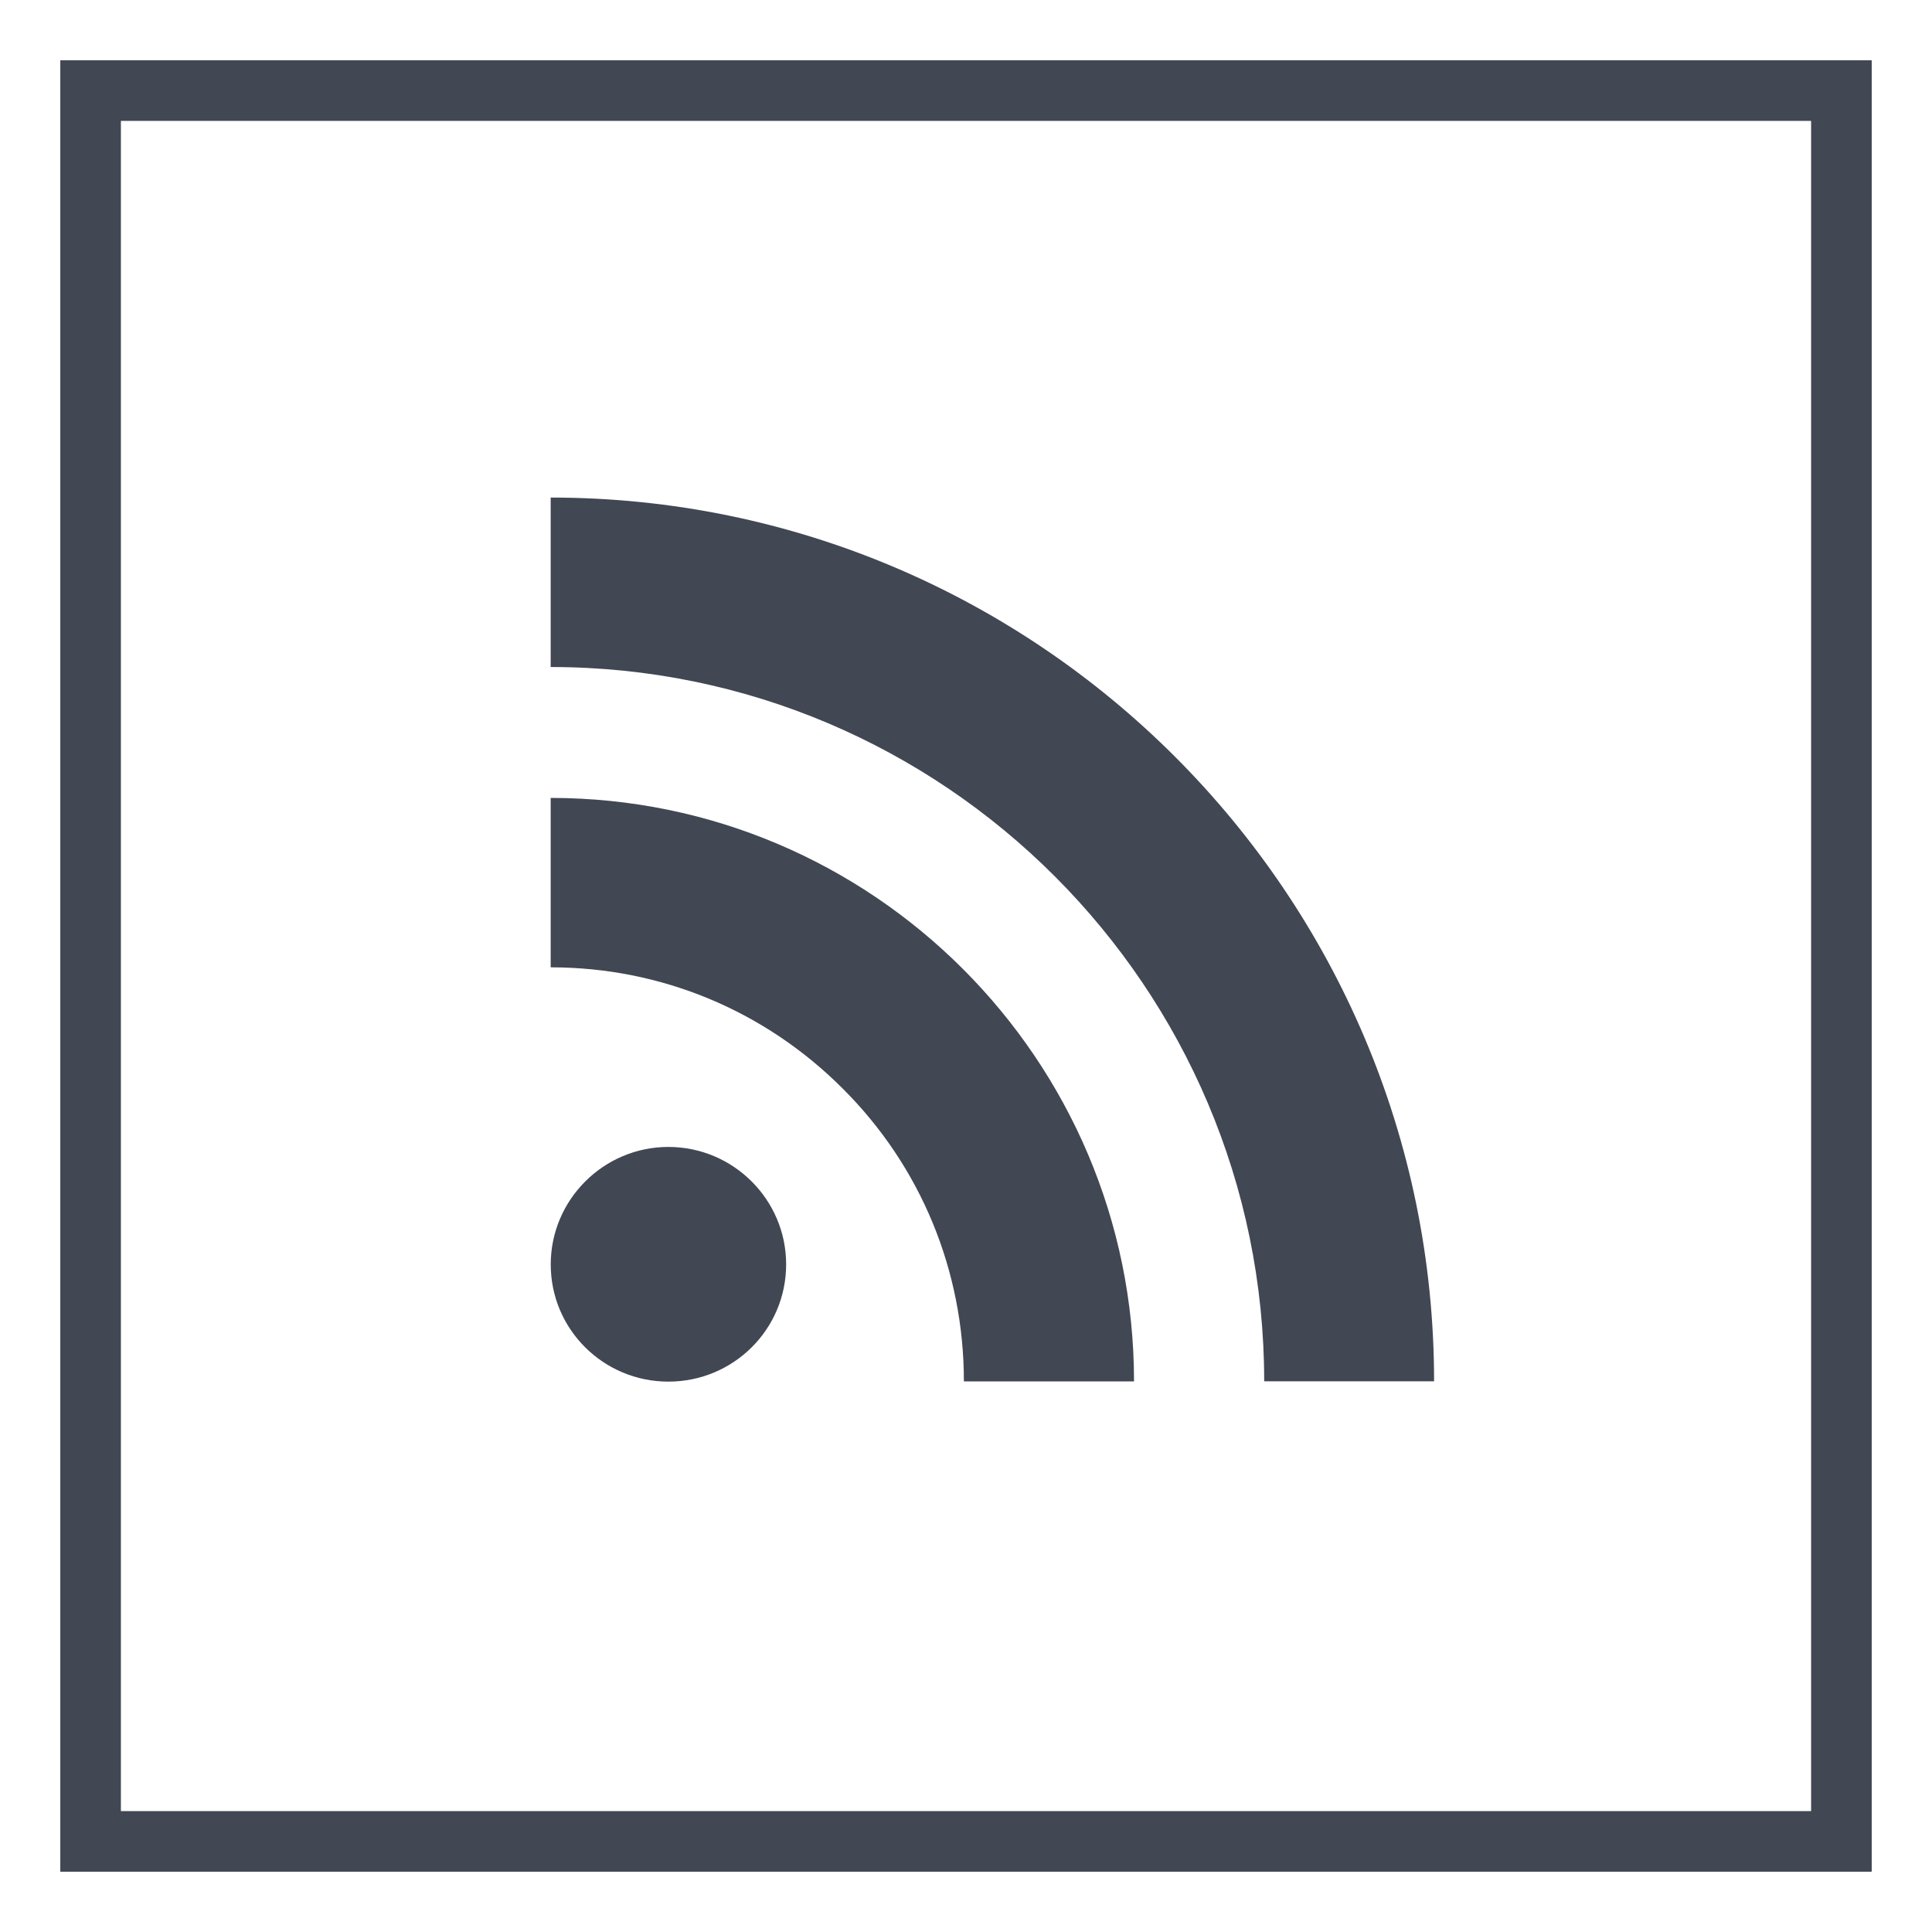
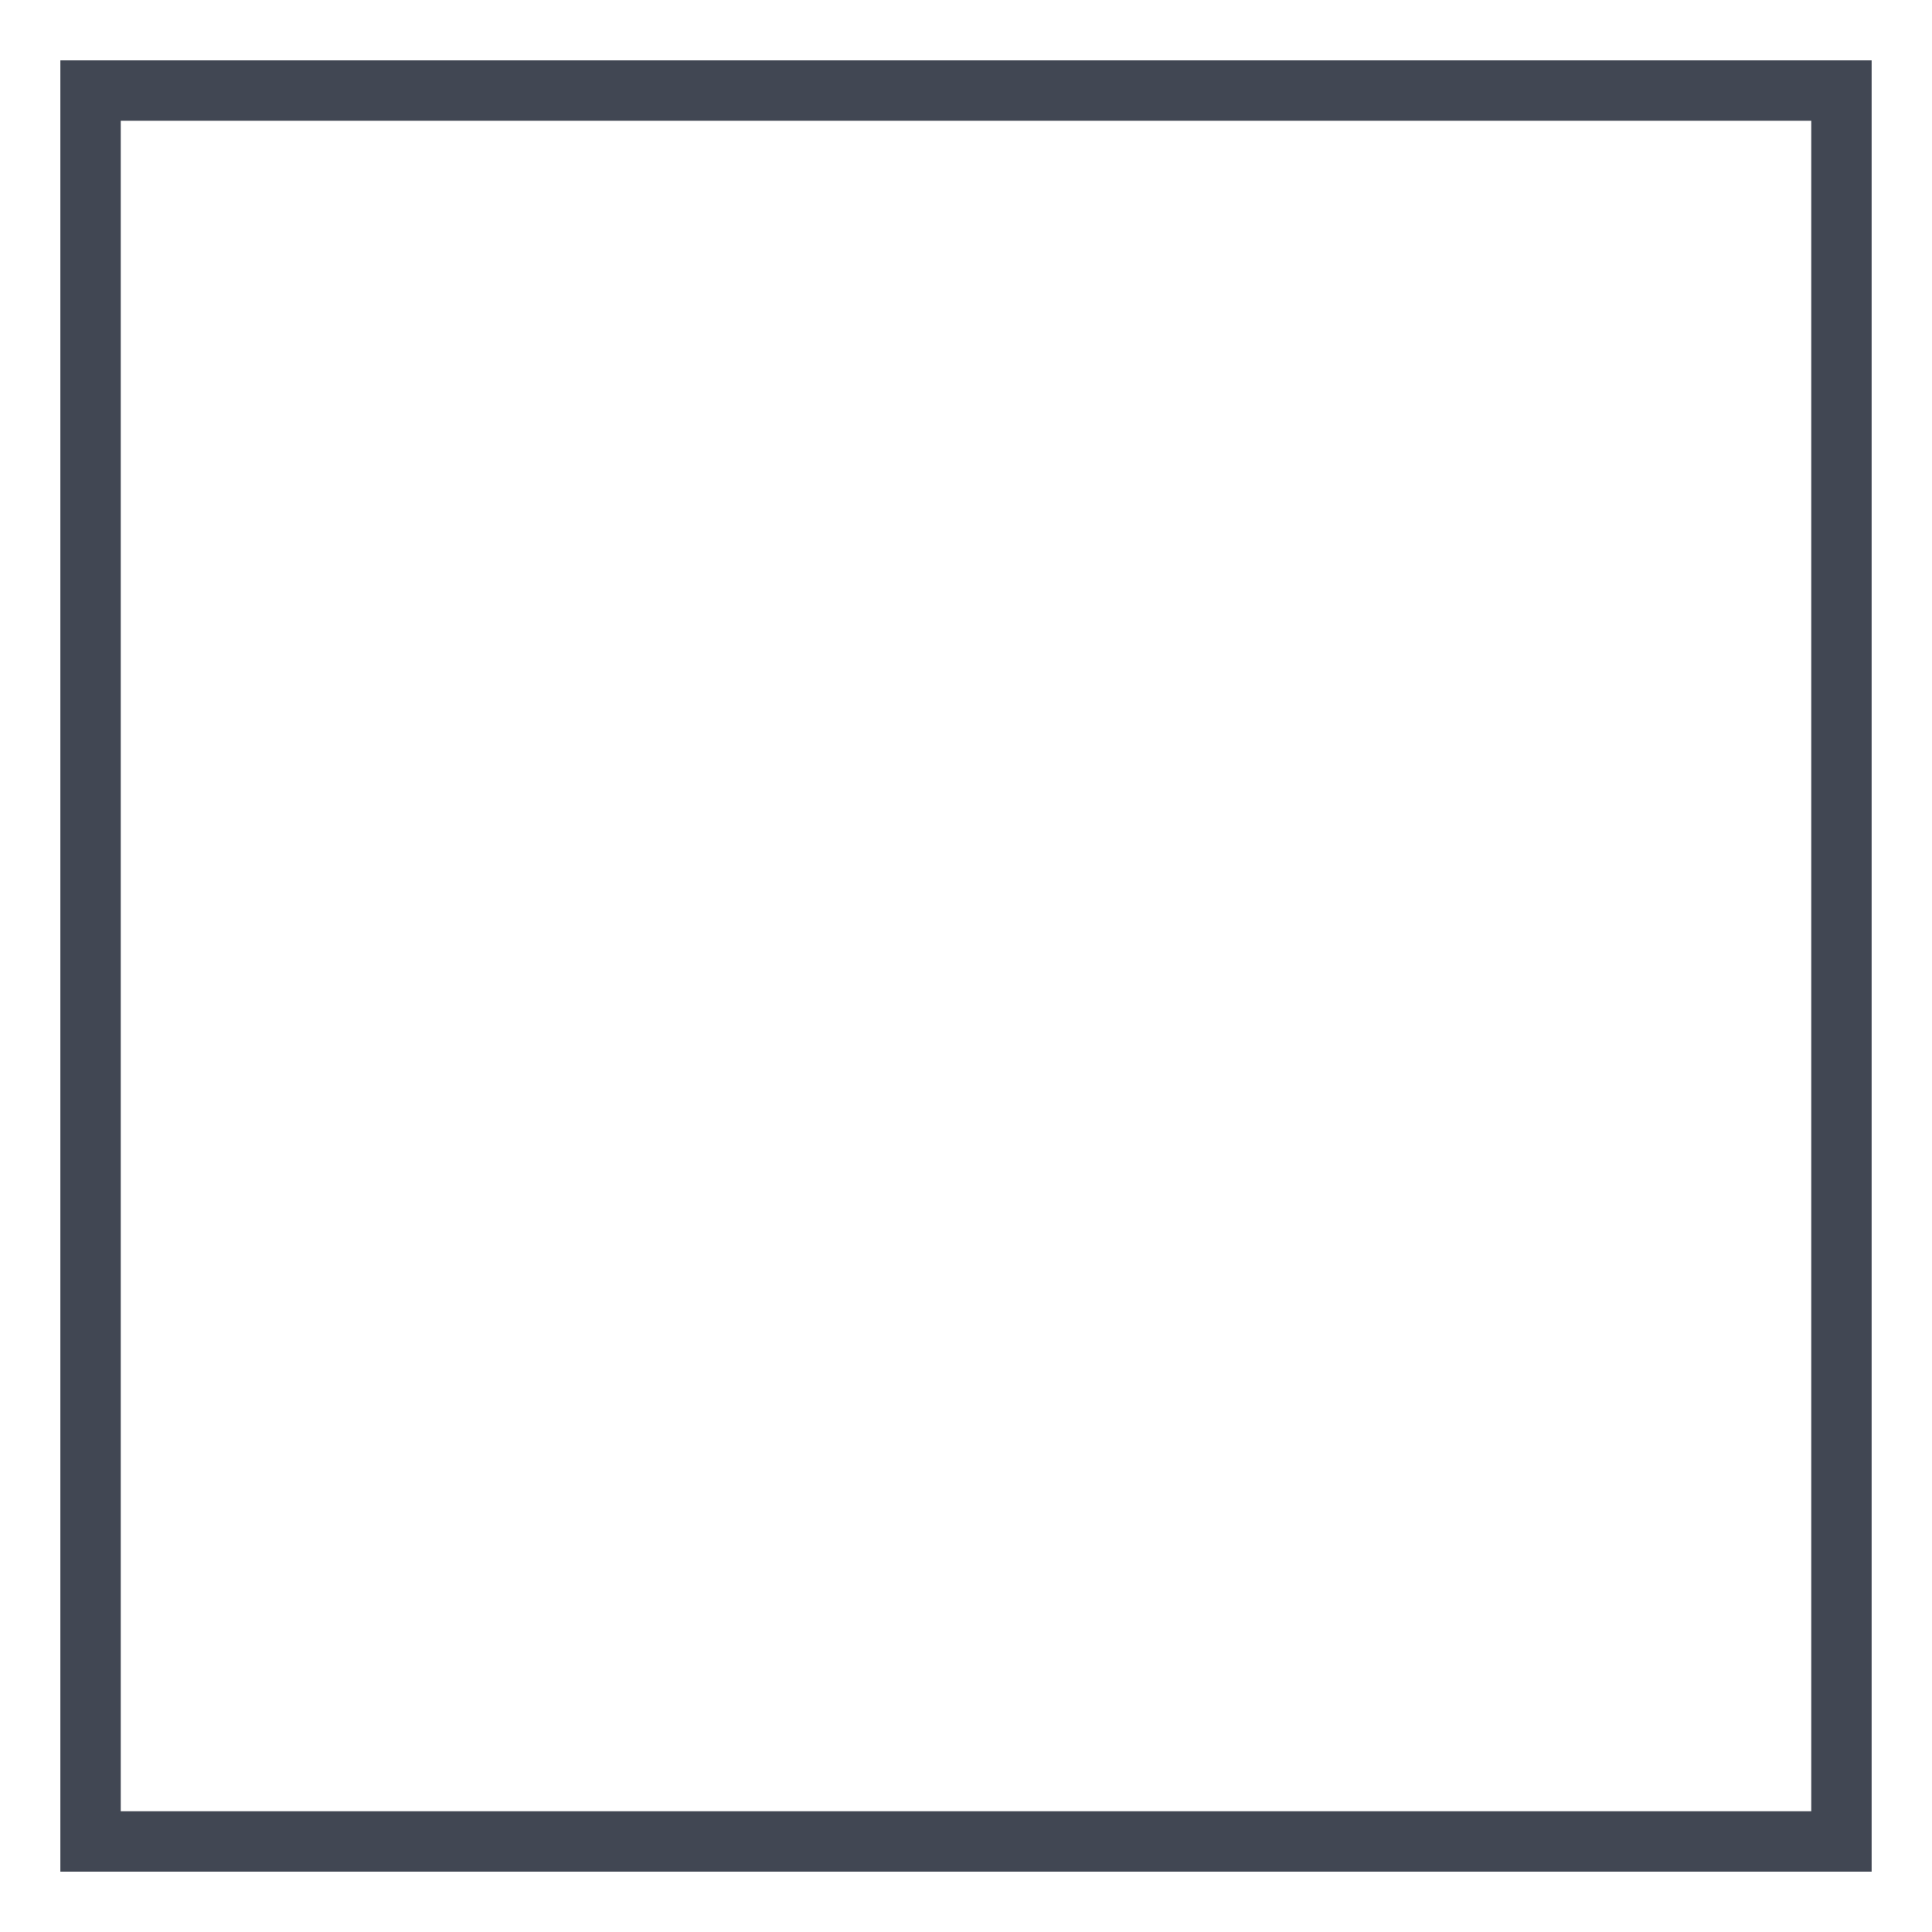
<svg xmlns="http://www.w3.org/2000/svg" enable-background="new 0 0 32 32" version="1.1" viewBox="0 0 32 32" xml:space="preserve">
  <g id="Line">
    <g>
      <path d="M30,2v28H2V2H30 M31,1H1v30h30V1L31,1z" fill="#414753" />
-       <path d="M30,2v28H2V2H30 M31,1H1v30h30V1L31,1z" fill="#414753" />
    </g>
-     <path d="M20.939,22.879h2.814c0-8.069-6.564-14.638-14.632-14.638v2.807C15.636,11.047,20.939,16.356,20.939,22.879   z M11.07,22.884c1.079,0,1.951-0.867,1.951-1.942c0-1.069-0.872-1.945-1.951-1.945c-1.075,0-1.948,0.877-1.948,1.945   C9.121,22.017,9.995,22.884,11.07,22.884z M15.965,22.88L15.965,22.88h2.818c0-5.329-4.335-9.664-9.662-9.664v2.806   c1.827,0,3.545,0.714,4.838,2.009C15.252,19.321,15.965,21.046,15.965,22.88z" fill="#414753" />
  </g>
</svg>